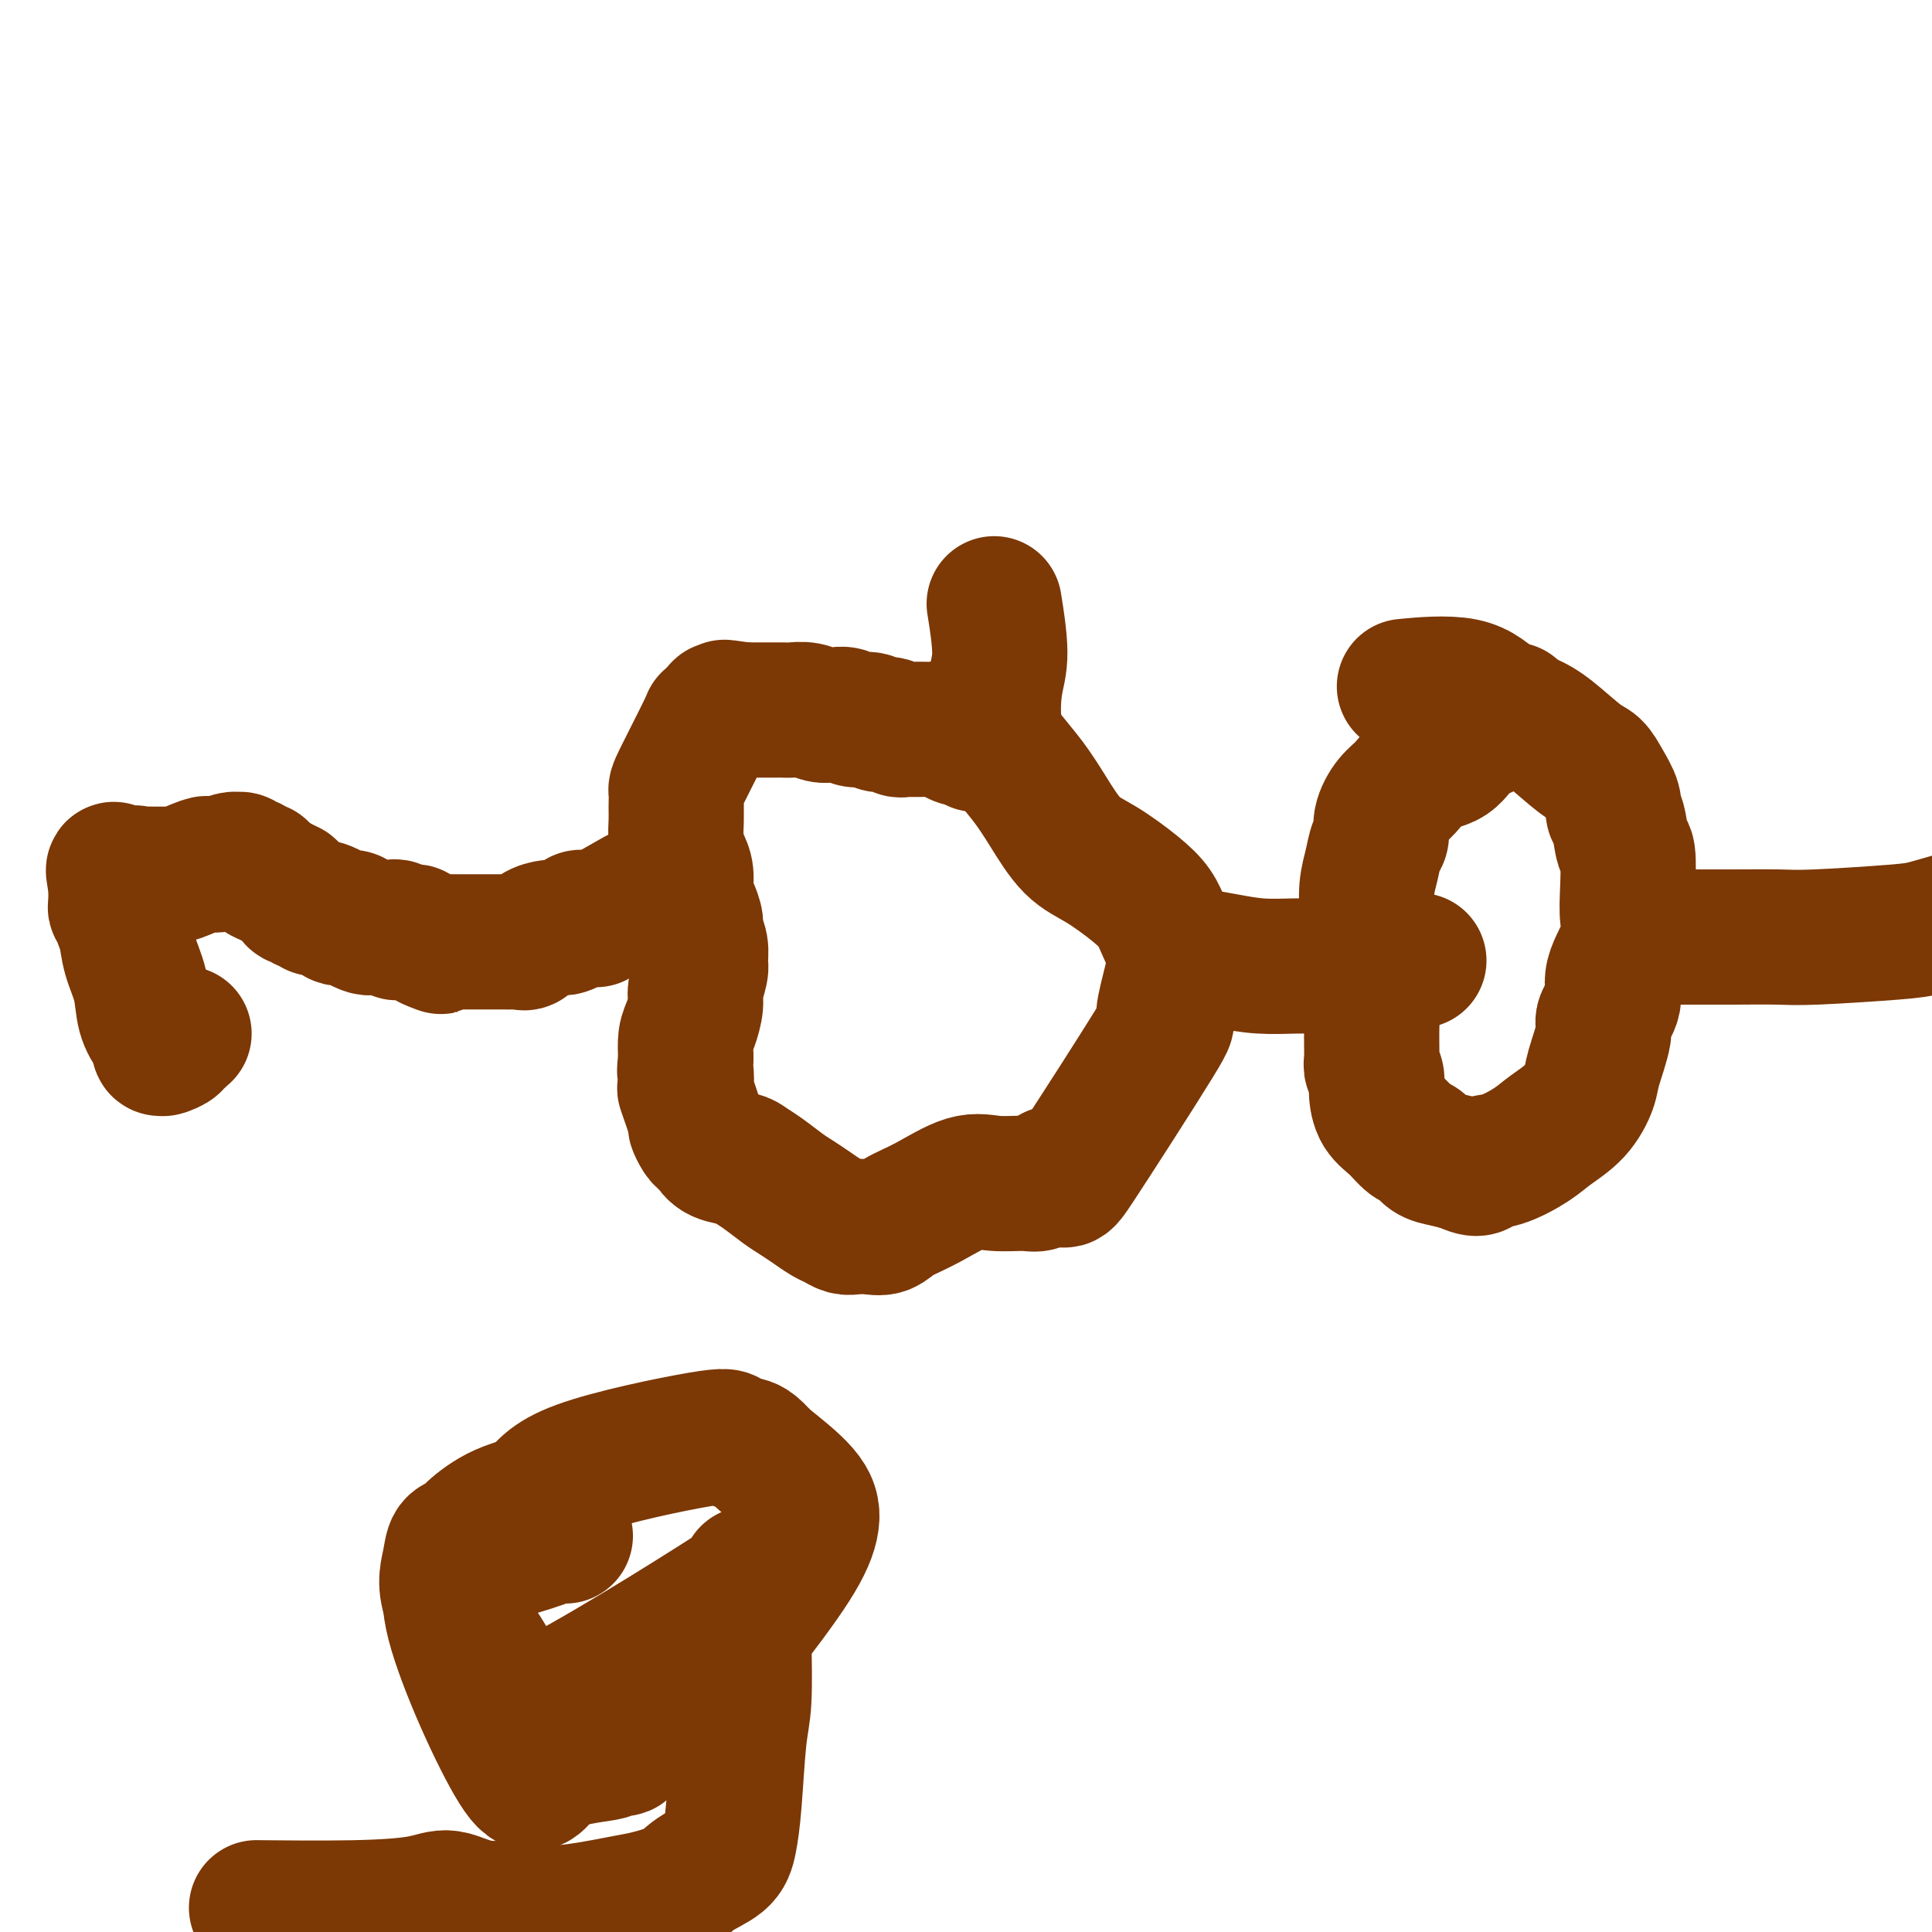
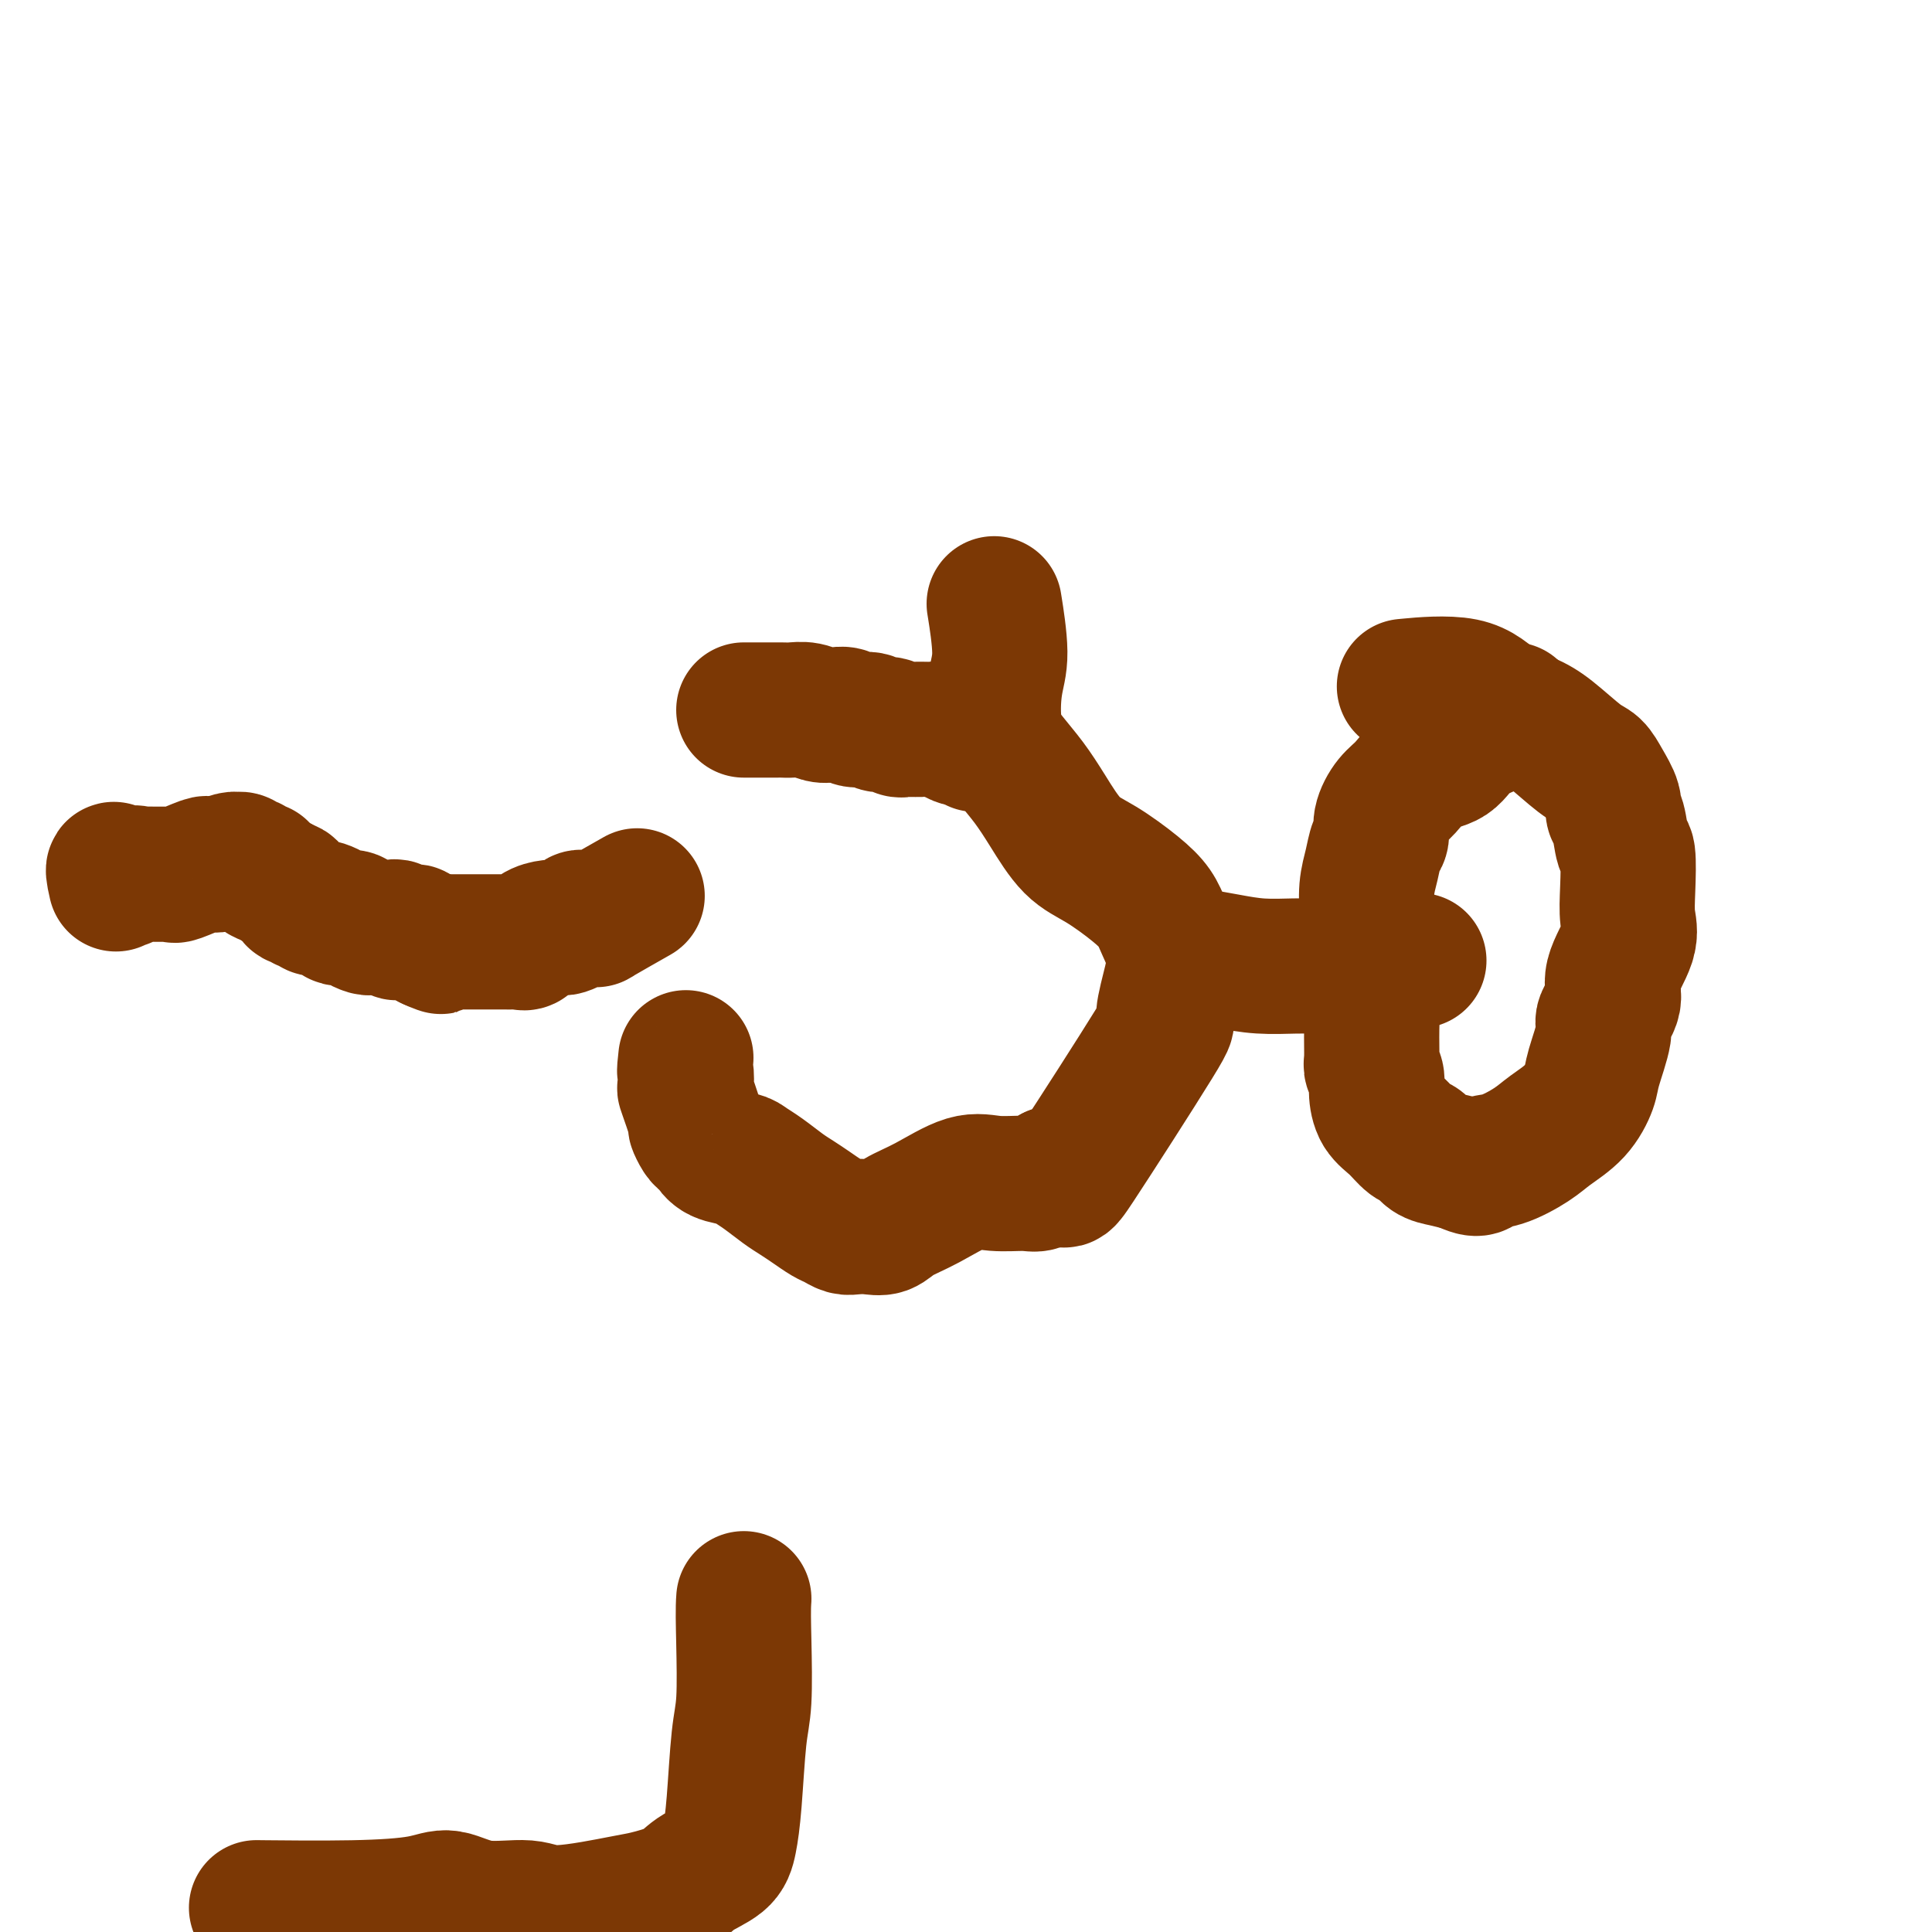
<svg xmlns="http://www.w3.org/2000/svg" viewBox="0 0 400 400" version="1.1">
  <g fill="none" stroke="#7C3805" stroke-width="28" stroke-linecap="round" stroke-linejoin="round">
-     <path d="M38,214c-0.030,0.002 -0.059,0.005 0,0c0.059,-0.005 0.208,-0.016 0,0c-0.208,0.016 -0.772,0.060 -1,0c-0.228,-0.060 -0.121,-0.222 0,0c0.121,0.222 0.257,0.830 0,1c-0.257,0.170 -0.905,-0.098 -1,0c-0.095,0.098 0.363,0.563 0,1c-0.363,0.437 -1.547,0.847 -2,1c-0.453,0.153 -0.176,0.050 0,0c0.176,-0.050 0.250,-0.048 0,0c-0.250,0.048 -0.825,0.143 -1,0c-0.175,-0.143 0.052,-0.522 0,-1c-0.052,-0.478 -0.381,-1.055 -1,-2c-0.619,-0.945 -1.529,-2.259 -2,-4c-0.471,-1.741 -0.503,-3.910 -1,-6c-0.497,-2.090 -1.457,-4.100 -2,-6c-0.543,-1.900 -0.667,-3.689 -1,-5c-0.333,-1.311 -0.874,-2.145 -1,-3c-0.126,-0.855 0.162,-1.731 0,-2c-0.162,-0.269 -0.776,0.069 -1,0c-0.224,-0.069 -0.060,-0.544 0,-1c0.060,-0.456 0.016,-0.893 0,-1c-0.016,-0.107 -0.004,0.115 0,0c0.004,-0.115 0.001,-0.566 0,-1c-0.001,-0.434 -0.000,-0.851 0,-1c0.000,-0.149 0.000,-0.030 0,0c-0.000,0.030 -0.000,-0.030 0,0c0.000,0.030 0.000,0.152 0,0c-0.000,-0.152 -0.000,-0.576 0,-1" />
    <path d="M24,183c-1.257,-5.426 0.100,-1.990 1,-1c0.900,0.990 1.344,-0.467 2,-1c0.656,-0.533 1.523,-0.143 2,0c0.477,0.143 0.563,0.038 1,0c0.437,-0.038 1.226,-0.008 2,0c0.774,0.008 1.532,-0.005 2,0c0.468,0.005 0.646,0.030 1,0c0.354,-0.030 0.883,-0.113 1,0c0.117,0.113 -0.178,0.424 1,0c1.178,-0.424 3.829,-1.581 5,-2c1.171,-0.419 0.863,-0.098 1,0c0.137,0.098 0.719,-0.027 1,0c0.281,0.027 0.261,0.207 1,0c0.739,-0.207 2.236,-0.801 3,-1c0.764,-0.199 0.796,-0.002 1,0c0.204,0.002 0.579,-0.192 1,0c0.421,0.192 0.888,0.769 1,1c0.112,0.231 -0.129,0.118 0,0c0.129,-0.118 0.629,-0.239 1,0c0.371,0.239 0.613,0.837 1,1c0.387,0.163 0.918,-0.111 1,0c0.082,0.111 -0.286,0.607 0,1c0.286,0.393 1.224,0.684 2,1c0.776,0.316 1.388,0.658 2,1" />
    <path d="M58,183c1.726,1.034 1.040,1.118 1,1c-0.040,-0.118 0.567,-0.439 1,0c0.433,0.439 0.693,1.638 1,2c0.307,0.362 0.660,-0.113 1,0c0.340,0.113 0.668,0.814 1,1c0.332,0.186 0.670,-0.144 1,0c0.330,0.144 0.652,0.760 1,1c0.348,0.240 0.722,0.103 1,0c0.278,-0.103 0.460,-0.172 1,0c0.540,0.172 1.439,0.585 2,1c0.561,0.415 0.784,0.833 1,1c0.216,0.167 0.425,0.083 1,0c0.575,-0.083 1.517,-0.166 2,0c0.483,0.166 0.507,0.580 1,1c0.493,0.420 1.456,0.845 2,1c0.544,0.155 0.671,0.042 1,0c0.329,-0.042 0.861,-0.011 1,0c0.139,0.011 -0.117,0.002 0,0c0.117,-0.002 0.605,0.003 1,0c0.395,-0.003 0.696,-0.015 1,0c0.304,0.015 0.610,0.057 1,0c0.390,-0.057 0.864,-0.212 1,0c0.136,0.212 -0.066,0.793 0,1c0.066,0.207 0.399,0.041 1,0c0.601,-0.041 1.470,0.044 2,0c0.530,-0.044 0.719,-0.218 1,0c0.281,0.218 0.653,0.828 1,1c0.347,0.172 0.671,-0.094 1,0c0.329,0.094 0.665,0.547 1,1" />
    <path d="M89,195c4.671,1.856 0.848,0.497 0,0c-0.848,-0.497 1.278,-0.133 2,0c0.722,0.133 0.039,0.036 0,0c-0.039,-0.036 0.566,-0.010 1,0c0.434,0.010 0.697,0.003 1,0c0.303,-0.003 0.646,-0.001 1,0c0.354,0.001 0.719,0.000 1,0c0.281,-0.000 0.479,-0.000 1,0c0.521,0.000 1.365,0.000 2,0c0.635,-0.000 1.059,-0.001 2,0c0.941,0.001 2.398,0.002 3,0c0.602,-0.002 0.348,-0.007 1,0c0.652,0.007 2.208,0.026 3,0c0.792,-0.026 0.818,-0.098 1,0c0.182,0.098 0.520,0.367 1,0c0.480,-0.367 1.102,-1.369 2,-2c0.898,-0.631 2.072,-0.891 3,-1c0.928,-0.109 1.611,-0.068 2,0c0.389,0.068 0.486,0.162 1,0c0.514,-0.162 1.446,-0.579 2,-1c0.554,-0.421 0.728,-0.846 1,-1c0.272,-0.154 0.640,-0.037 1,0c0.360,0.037 0.711,-0.005 1,0c0.289,0.005 0.517,0.057 1,0c0.483,-0.057 1.222,-0.221 1,0c-0.222,0.221 -1.406,0.829 0,0c1.406,-0.829 5.402,-3.094 7,-4c1.598,-0.906 0.799,-0.453 0,0" />
    <path d="M202,154c0.005,-0.030 0.009,-0.060 0,0c-0.009,0.060 -0.033,0.209 0,0c0.033,-0.209 0.122,-0.778 0,-1c-0.122,-0.222 -0.456,-0.098 -1,0c-0.544,0.098 -1.298,0.170 -2,0c-0.702,-0.170 -1.352,-0.581 -2,-1c-0.648,-0.419 -1.294,-0.844 -2,-1c-0.706,-0.156 -1.471,-0.042 -2,0c-0.529,0.042 -0.824,0.012 -1,0c-0.176,-0.012 -0.235,-0.007 -1,0c-0.765,0.007 -2.236,0.017 -3,0c-0.764,-0.017 -0.823,-0.061 -1,0c-0.177,0.061 -0.474,0.228 -1,0c-0.526,-0.228 -1.281,-0.849 -2,-1c-0.719,-0.151 -1.401,0.170 -2,0c-0.599,-0.170 -1.116,-0.830 -2,-1c-0.884,-0.170 -2.137,0.152 -3,0c-0.863,-0.152 -1.336,-0.776 -2,-1c-0.664,-0.224 -1.518,-0.046 -2,0c-0.482,0.046 -0.591,-0.040 -1,0c-0.409,0.040 -1.116,0.207 -2,0c-0.884,-0.207 -1.943,-0.788 -3,-1c-1.057,-0.212 -2.113,-0.057 -3,0c-0.887,0.057 -1.607,0.015 -2,0c-0.393,-0.015 -0.459,-0.004 -1,0c-0.541,0.004 -1.557,0.001 -2,0c-0.443,-0.001 -0.311,-0.000 -1,0c-0.689,0.000 -2.197,0.000 -3,0c-0.803,-0.000 -0.902,-0.000 -1,0" />
-     <path d="M154,147c-7.528,-1.083 -2.347,-0.290 -1,0c1.347,0.290 -1.140,0.075 -2,0c-0.860,-0.075 -0.095,-0.012 0,0c0.095,0.012 -0.481,-0.027 -1,0c-0.519,0.027 -0.980,0.120 -1,0c-0.020,-0.120 0.401,-0.451 0,0c-0.401,0.451 -1.624,1.685 -2,2c-0.376,0.315 0.096,-0.289 -1,2c-1.096,2.289 -3.758,7.473 -5,10c-1.242,2.527 -1.062,2.399 -1,3c0.062,0.601 0.007,1.930 0,3c-0.007,1.070 0.036,1.879 0,3c-0.036,1.121 -0.151,2.554 0,4c0.151,1.446 0.566,2.905 1,4c0.434,1.095 0.886,1.826 1,3c0.114,1.174 -0.109,2.793 0,4c0.109,1.207 0.551,2.004 1,3c0.449,0.996 0.906,2.190 1,3c0.094,0.810 -0.175,1.235 0,2c0.175,0.765 0.794,1.869 1,3c0.206,1.131 -0.000,2.288 0,3c0.000,0.712 0.207,0.980 0,2c-0.207,1.020 -0.826,2.793 -1,4c-0.174,1.207 0.098,1.849 0,3c-0.098,1.151 -0.565,2.810 -1,4c-0.435,1.190 -0.839,1.911 -1,3c-0.161,1.089 -0.081,2.544 0,4" />
    <path d="M142,219c-0.473,4.046 -0.156,2.662 0,3c0.156,0.338 0.150,2.399 0,3c-0.150,0.601 -0.443,-0.256 0,1c0.443,1.256 1.624,4.626 2,6c0.376,1.374 -0.053,0.753 0,1c0.053,0.247 0.588,1.362 1,2c0.412,0.638 0.700,0.800 1,1c0.300,0.200 0.610,0.437 1,1c0.390,0.563 0.860,1.453 2,2c1.140,0.547 2.952,0.751 4,1c1.048,0.249 1.333,0.542 2,1c0.667,0.458 1.715,1.082 3,2c1.285,0.918 2.805,2.129 4,3c1.195,0.871 2.063,1.400 3,2c0.937,0.600 1.941,1.271 3,2c1.059,0.729 2.173,1.515 3,2c0.827,0.485 1.366,0.667 2,1c0.634,0.333 1.364,0.816 2,1c0.636,0.184 1.177,0.070 2,0c0.823,-0.070 1.927,-0.097 3,0c1.073,0.097 2.115,0.317 3,0c0.885,-0.317 1.613,-1.171 3,-2c1.387,-0.829 3.435,-1.632 6,-3c2.565,-1.368 5.649,-3.300 8,-4c2.351,-0.700 3.970,-0.167 6,0c2.030,0.167 4.469,-0.032 6,0c1.531,0.032 2.152,0.295 3,0c0.848,-0.295 1.924,-1.147 3,-2" />
    <path d="M218,243c2.976,0.693 1.416,3.426 5,-2c3.584,-5.426 12.313,-19.011 16,-25c3.687,-5.989 2.332,-4.384 2,-5c-0.332,-0.616 0.361,-3.454 1,-6c0.639,-2.546 1.225,-4.800 1,-7c-0.225,-2.200 -1.262,-4.346 -2,-6c-0.738,-1.654 -1.176,-2.815 -2,-4c-0.824,-1.185 -2.033,-2.395 -4,-4c-1.967,-1.605 -4.693,-3.604 -7,-5c-2.307,-1.396 -4.195,-2.189 -6,-4c-1.805,-1.811 -3.529,-4.640 -5,-7c-1.471,-2.360 -2.691,-4.250 -4,-6c-1.309,-1.750 -2.708,-3.360 -4,-5c-1.292,-1.640 -2.476,-3.310 -3,-6c-0.524,-2.690 -0.388,-6.402 0,-9c0.388,-2.598 1.028,-4.084 1,-7c-0.028,-2.916 -0.722,-7.262 -1,-9c-0.278,-1.738 -0.139,-0.869 0,0" />
    <path d="M246,198c-0.089,0.022 -0.177,0.044 0,0c0.177,-0.044 0.620,-0.156 2,0c1.380,0.156 3.699,0.578 6,1c2.301,0.422 4.586,0.845 7,1c2.414,0.155 4.956,0.043 7,0c2.044,-0.043 3.589,-0.015 5,0c1.411,0.015 2.687,0.018 4,0c1.313,-0.018 2.661,-0.056 4,0c1.339,0.056 2.668,0.207 5,0c2.332,-0.207 5.666,-0.774 7,-1c1.334,-0.226 0.667,-0.113 0,0" />
    <path d="M313,147c-0.025,0.018 -0.051,0.037 0,0c0.051,-0.037 0.178,-0.129 0,0c-0.178,0.129 -0.662,0.480 -1,1c-0.338,0.520 -0.530,1.210 -2,2c-1.470,0.790 -4.217,1.680 -6,3c-1.783,1.320 -2.601,3.070 -4,4c-1.399,0.930 -3.379,1.040 -5,2c-1.621,0.960 -2.882,2.769 -4,4c-1.118,1.231 -2.092,1.882 -3,3c-0.908,1.118 -1.750,2.702 -2,4c-0.250,1.298 0.091,2.310 0,3c-0.091,0.690 -0.614,1.058 -1,2c-0.386,0.942 -0.636,2.458 -1,4c-0.364,1.542 -0.844,3.110 -1,5c-0.156,1.890 0.011,4.103 0,6c-0.011,1.897 -0.200,3.477 0,6c0.200,2.523 0.790,5.988 1,9c0.210,3.012 0.042,5.571 0,8c-0.042,2.429 0.043,4.726 0,6c-0.043,1.274 -0.213,1.523 0,2c0.213,0.477 0.809,1.182 1,2c0.191,0.818 -0.023,1.748 0,3c0.023,1.252 0.285,2.826 1,4c0.715,1.174 1.884,1.950 3,3c1.116,1.050 2.177,2.375 3,3c0.823,0.625 1.406,0.549 2,1c0.594,0.451 1.198,1.429 2,2c0.802,0.571 1.800,0.735 3,1c1.200,0.265 2.600,0.633 4,1" />
    <path d="M303,241c3.378,1.723 3.324,0.532 4,0c0.676,-0.532 2.083,-0.404 4,-1c1.917,-0.596 4.343,-1.916 6,-3c1.657,-1.084 2.543,-1.933 4,-3c1.457,-1.067 3.484,-2.353 5,-4c1.516,-1.647 2.520,-3.654 3,-5c0.480,-1.346 0.437,-2.030 1,-4c0.563,-1.970 1.731,-5.226 2,-7c0.269,-1.774 -0.362,-2.066 0,-3c0.362,-0.934 1.719,-2.511 2,-4c0.281,-1.489 -0.512,-2.890 0,-5c0.512,-2.110 2.330,-4.929 3,-7c0.670,-2.071 0.191,-3.395 0,-5c-0.191,-1.605 -0.094,-3.490 0,-6c0.094,-2.510 0.184,-5.643 0,-7c-0.184,-1.357 -0.644,-0.936 -1,-2c-0.356,-1.064 -0.609,-3.612 -1,-5c-0.391,-1.388 -0.920,-1.615 -1,-2c-0.080,-0.385 0.289,-0.929 0,-2c-0.289,-1.071 -1.236,-2.671 -2,-4c-0.764,-1.329 -1.344,-2.388 -2,-3c-0.656,-0.612 -1.389,-0.778 -3,-2c-1.611,-1.222 -4.101,-3.501 -6,-5c-1.899,-1.499 -3.208,-2.219 -5,-3c-1.792,-0.781 -4.068,-1.622 -6,-3c-1.932,-1.378 -3.520,-3.294 -7,-4c-3.480,-0.706 -8.851,-0.202 -11,0c-2.149,0.202 -1.074,0.101 0,0" />
-     <path d="M344,194c0.022,-0.000 0.044,-0.000 0,0c-0.044,0.000 -0.155,0.000 0,0c0.155,-0.000 0.575,-0.000 1,0c0.425,0.000 0.854,0.001 2,0c1.146,-0.001 3.009,-0.003 5,0c1.991,0.003 4.109,0.013 7,0c2.891,-0.013 6.556,-0.047 9,0c2.444,0.047 3.668,0.177 8,0c4.332,-0.177 11.771,-0.661 16,-1c4.229,-0.339 5.247,-0.534 7,-1c1.753,-0.466 4.241,-1.202 7,-2c2.759,-0.798 5.788,-1.656 7,-2c1.212,-0.344 0.606,-0.172 0,0" />
-     <path d="M117,318c0.004,-0.000 0.007,-0.000 0,0c-0.007,0.000 -0.025,0.001 0,0c0.025,-0.001 0.092,-0.004 0,0c-0.092,0.004 -0.343,0.014 -1,0c-0.657,-0.014 -1.719,-0.052 -2,0c-0.281,0.052 0.221,0.193 -2,1c-2.221,0.807 -7.163,2.279 -10,3c-2.837,0.721 -3.569,0.691 -4,1c-0.431,0.309 -0.563,0.956 -2,2c-1.437,1.044 -4.181,2.486 -2,11c2.181,8.514 9.285,24.100 13,30c3.715,5.900 4.040,2.112 7,0c2.960,-2.112 8.554,-2.549 11,-3c2.446,-0.451 1.745,-0.917 2,-1c0.255,-0.083 1.468,0.217 2,0c0.532,-0.217 0.385,-0.952 2,-2c1.615,-1.048 4.992,-2.410 9,-6c4.008,-3.590 8.649,-9.410 13,-15c4.351,-5.590 8.414,-10.952 11,-15c2.586,-4.048 3.696,-6.782 4,-9c0.304,-2.218 -0.199,-3.919 -2,-6c-1.801,-2.081 -4.901,-4.540 -8,-7" />
-     <path d="M158,302c-2.268,-2.650 -2.939,-2.774 -4,-3c-1.061,-0.226 -2.511,-0.554 -3,-1c-0.489,-0.446 -0.015,-1.010 -6,0c-5.985,1.010 -18.429,3.595 -25,6c-6.571,2.405 -7.270,4.632 -9,6c-1.730,1.368 -4.490,1.878 -7,3c-2.510,1.122 -4.769,2.854 -6,4c-1.231,1.146 -1.433,1.704 -2,2c-0.567,0.296 -1.498,0.330 -2,1c-0.502,0.670 -0.573,1.977 -1,4c-0.427,2.023 -1.209,4.764 1,9c2.209,4.236 7.408,9.969 9,15c1.592,5.031 -0.425,9.362 9,5c9.425,-4.362 30.291,-17.418 39,-23c8.709,-5.582 5.262,-3.692 4,-3c-1.262,0.692 -0.338,0.185 0,0c0.338,-0.185 0.091,-0.049 0,0c-0.091,0.049 -0.024,0.009 0,0c0.024,-0.009 0.006,0.011 0,0c-0.006,-0.011 -0.001,-0.055 0,0c0.001,0.055 -0.003,0.208 0,0c0.003,-0.208 0.011,-0.777 0,-1c-0.011,-0.223 -0.041,-0.098 0,0c0.041,0.098 0.155,0.171 0,1c-0.155,0.829 -0.577,2.415 -1,4" />
    <path d="M154,331c-0.168,2.011 -0.086,5.038 0,9c0.086,3.962 0.178,8.860 0,12c-0.178,3.140 -0.624,4.521 -1,8c-0.376,3.479 -0.681,9.057 -1,13c-0.319,3.943 -0.652,6.251 -1,8c-0.348,1.749 -0.709,2.939 -2,4c-1.291,1.061 -3.510,1.992 -5,3c-1.490,1.008 -2.249,2.094 -4,3c-1.751,0.906 -4.493,1.632 -6,2c-1.507,0.368 -1.778,0.377 -5,1c-3.222,0.623 -9.395,1.858 -13,2c-3.605,0.142 -4.643,-0.809 -7,-1c-2.357,-0.191 -6.032,0.380 -9,0c-2.968,-0.380 -5.229,-1.709 -7,-2c-1.771,-0.291 -3.052,0.458 -6,1c-2.948,0.542 -7.563,0.877 -14,1c-6.437,0.123 -14.696,0.035 -18,0c-3.304,-0.035 -1.652,-0.018 0,0" />
  </g>
</svg>